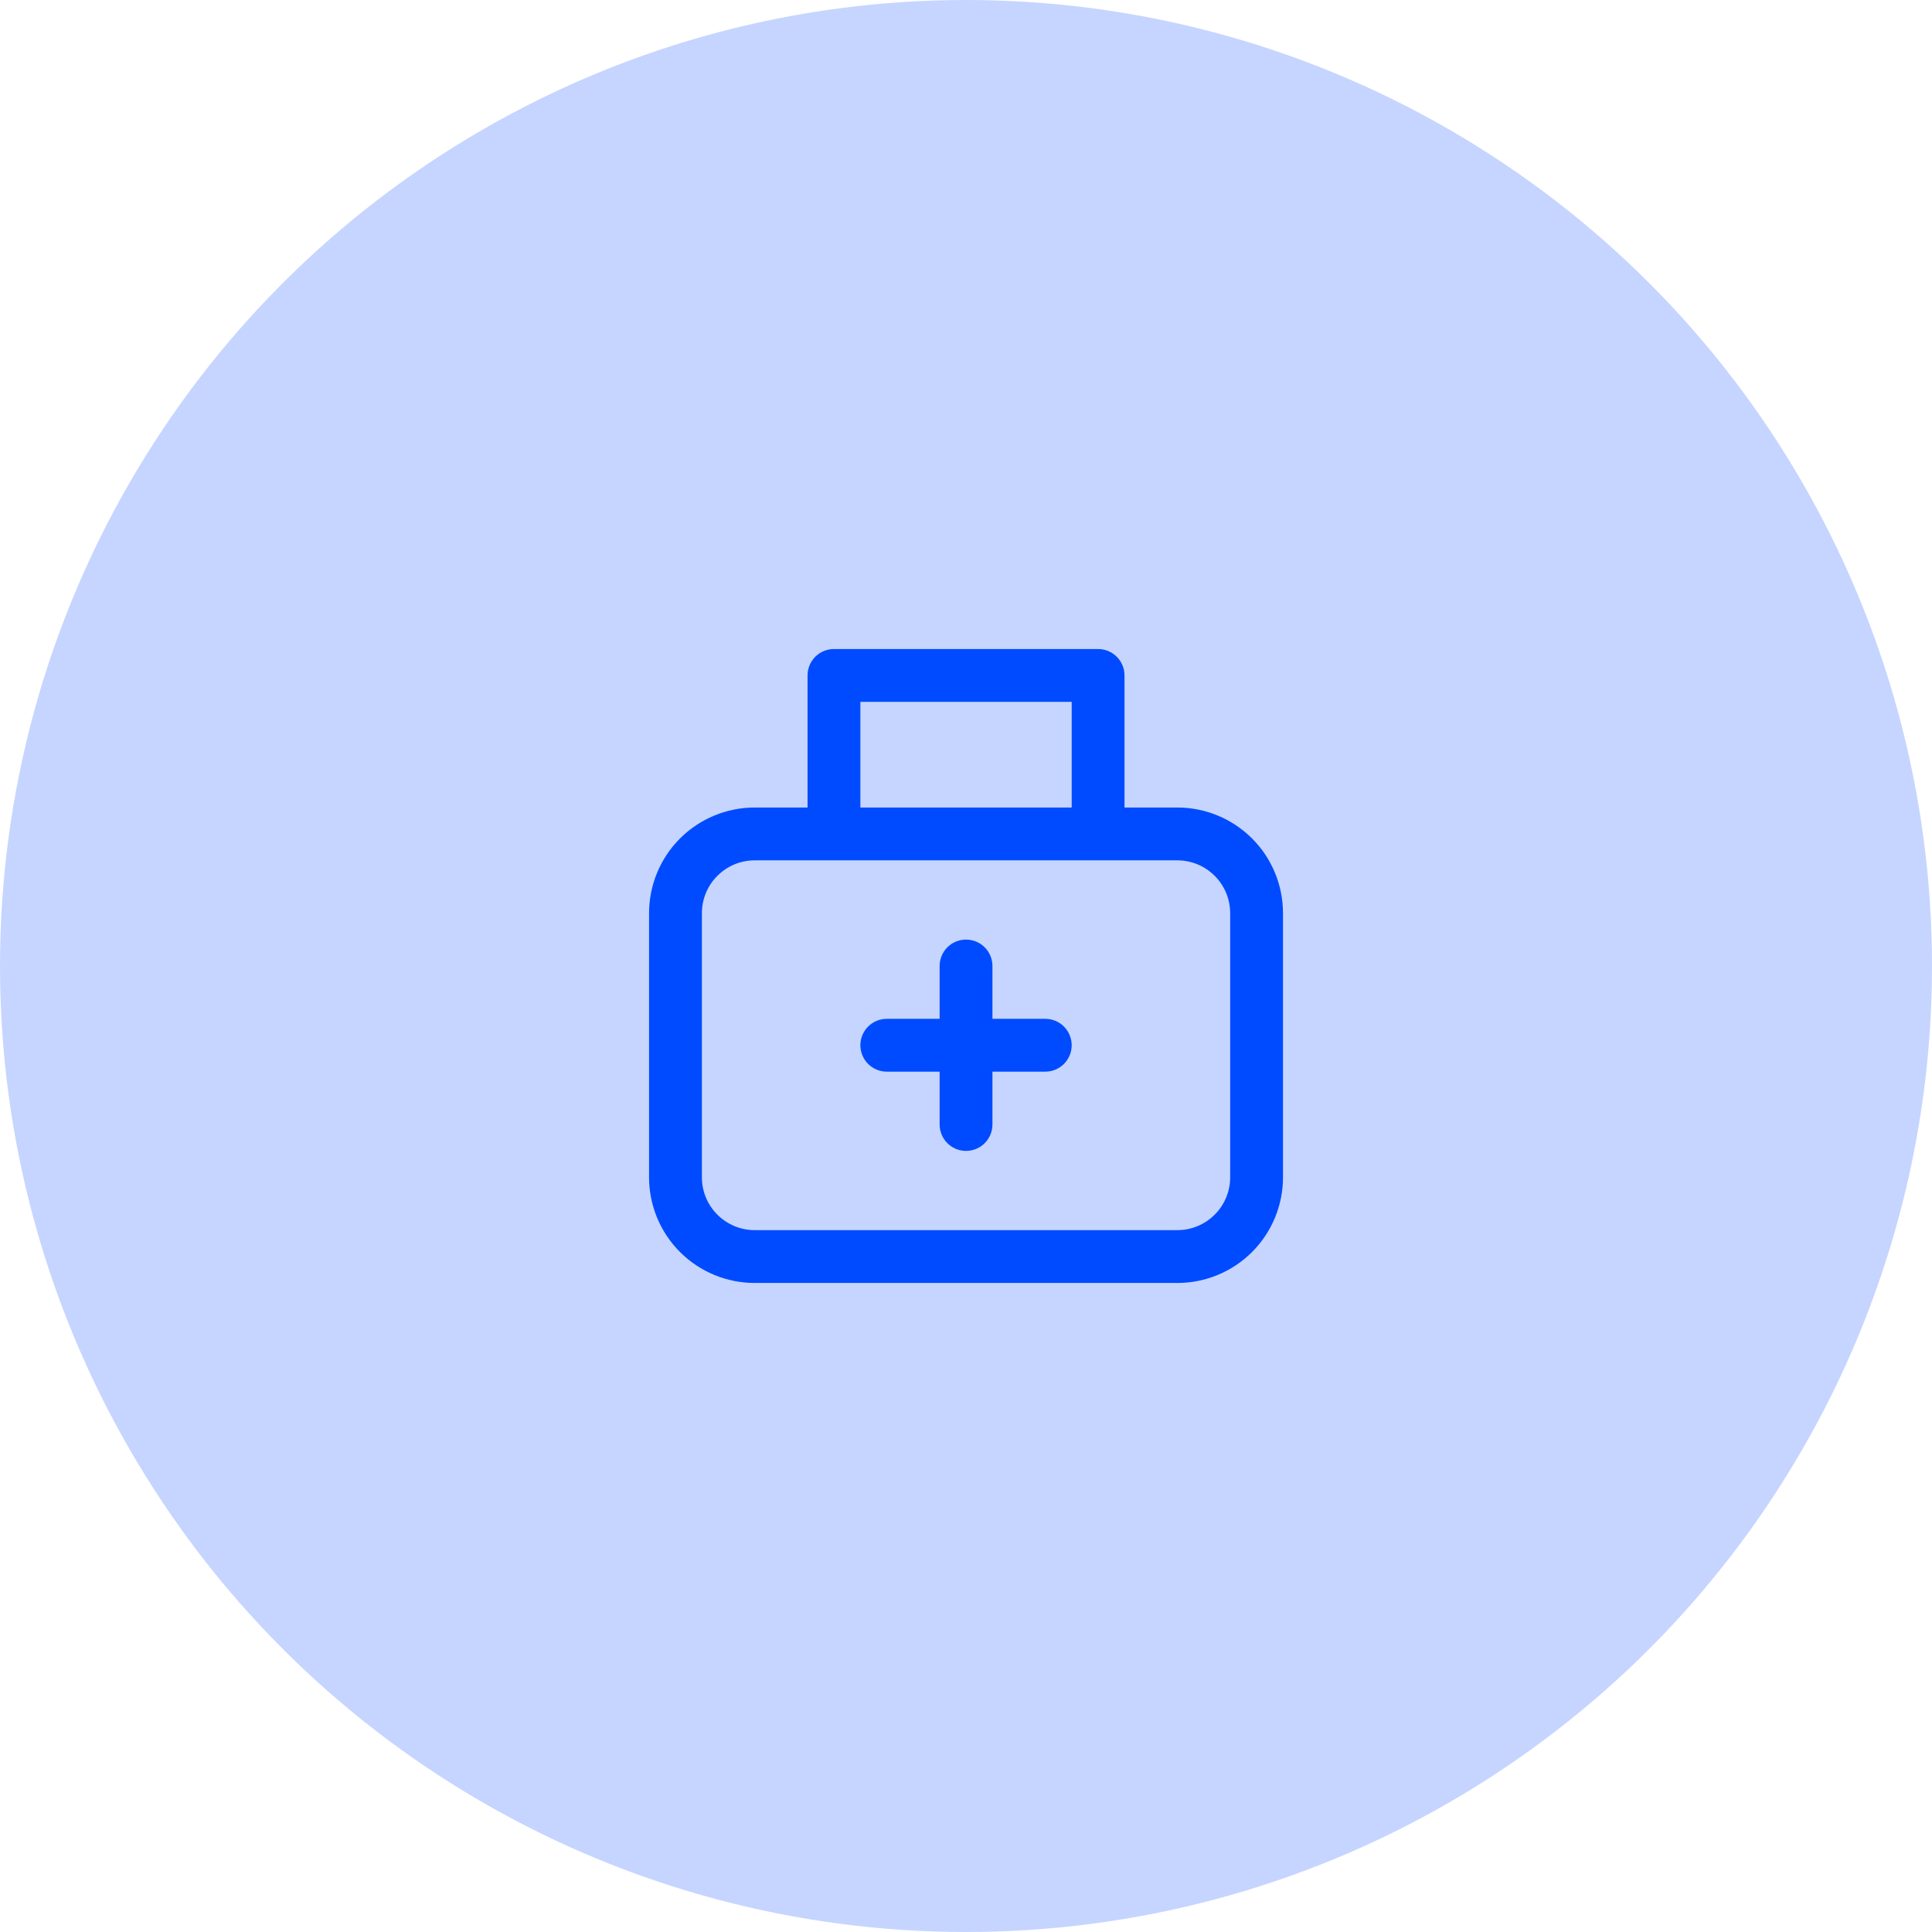
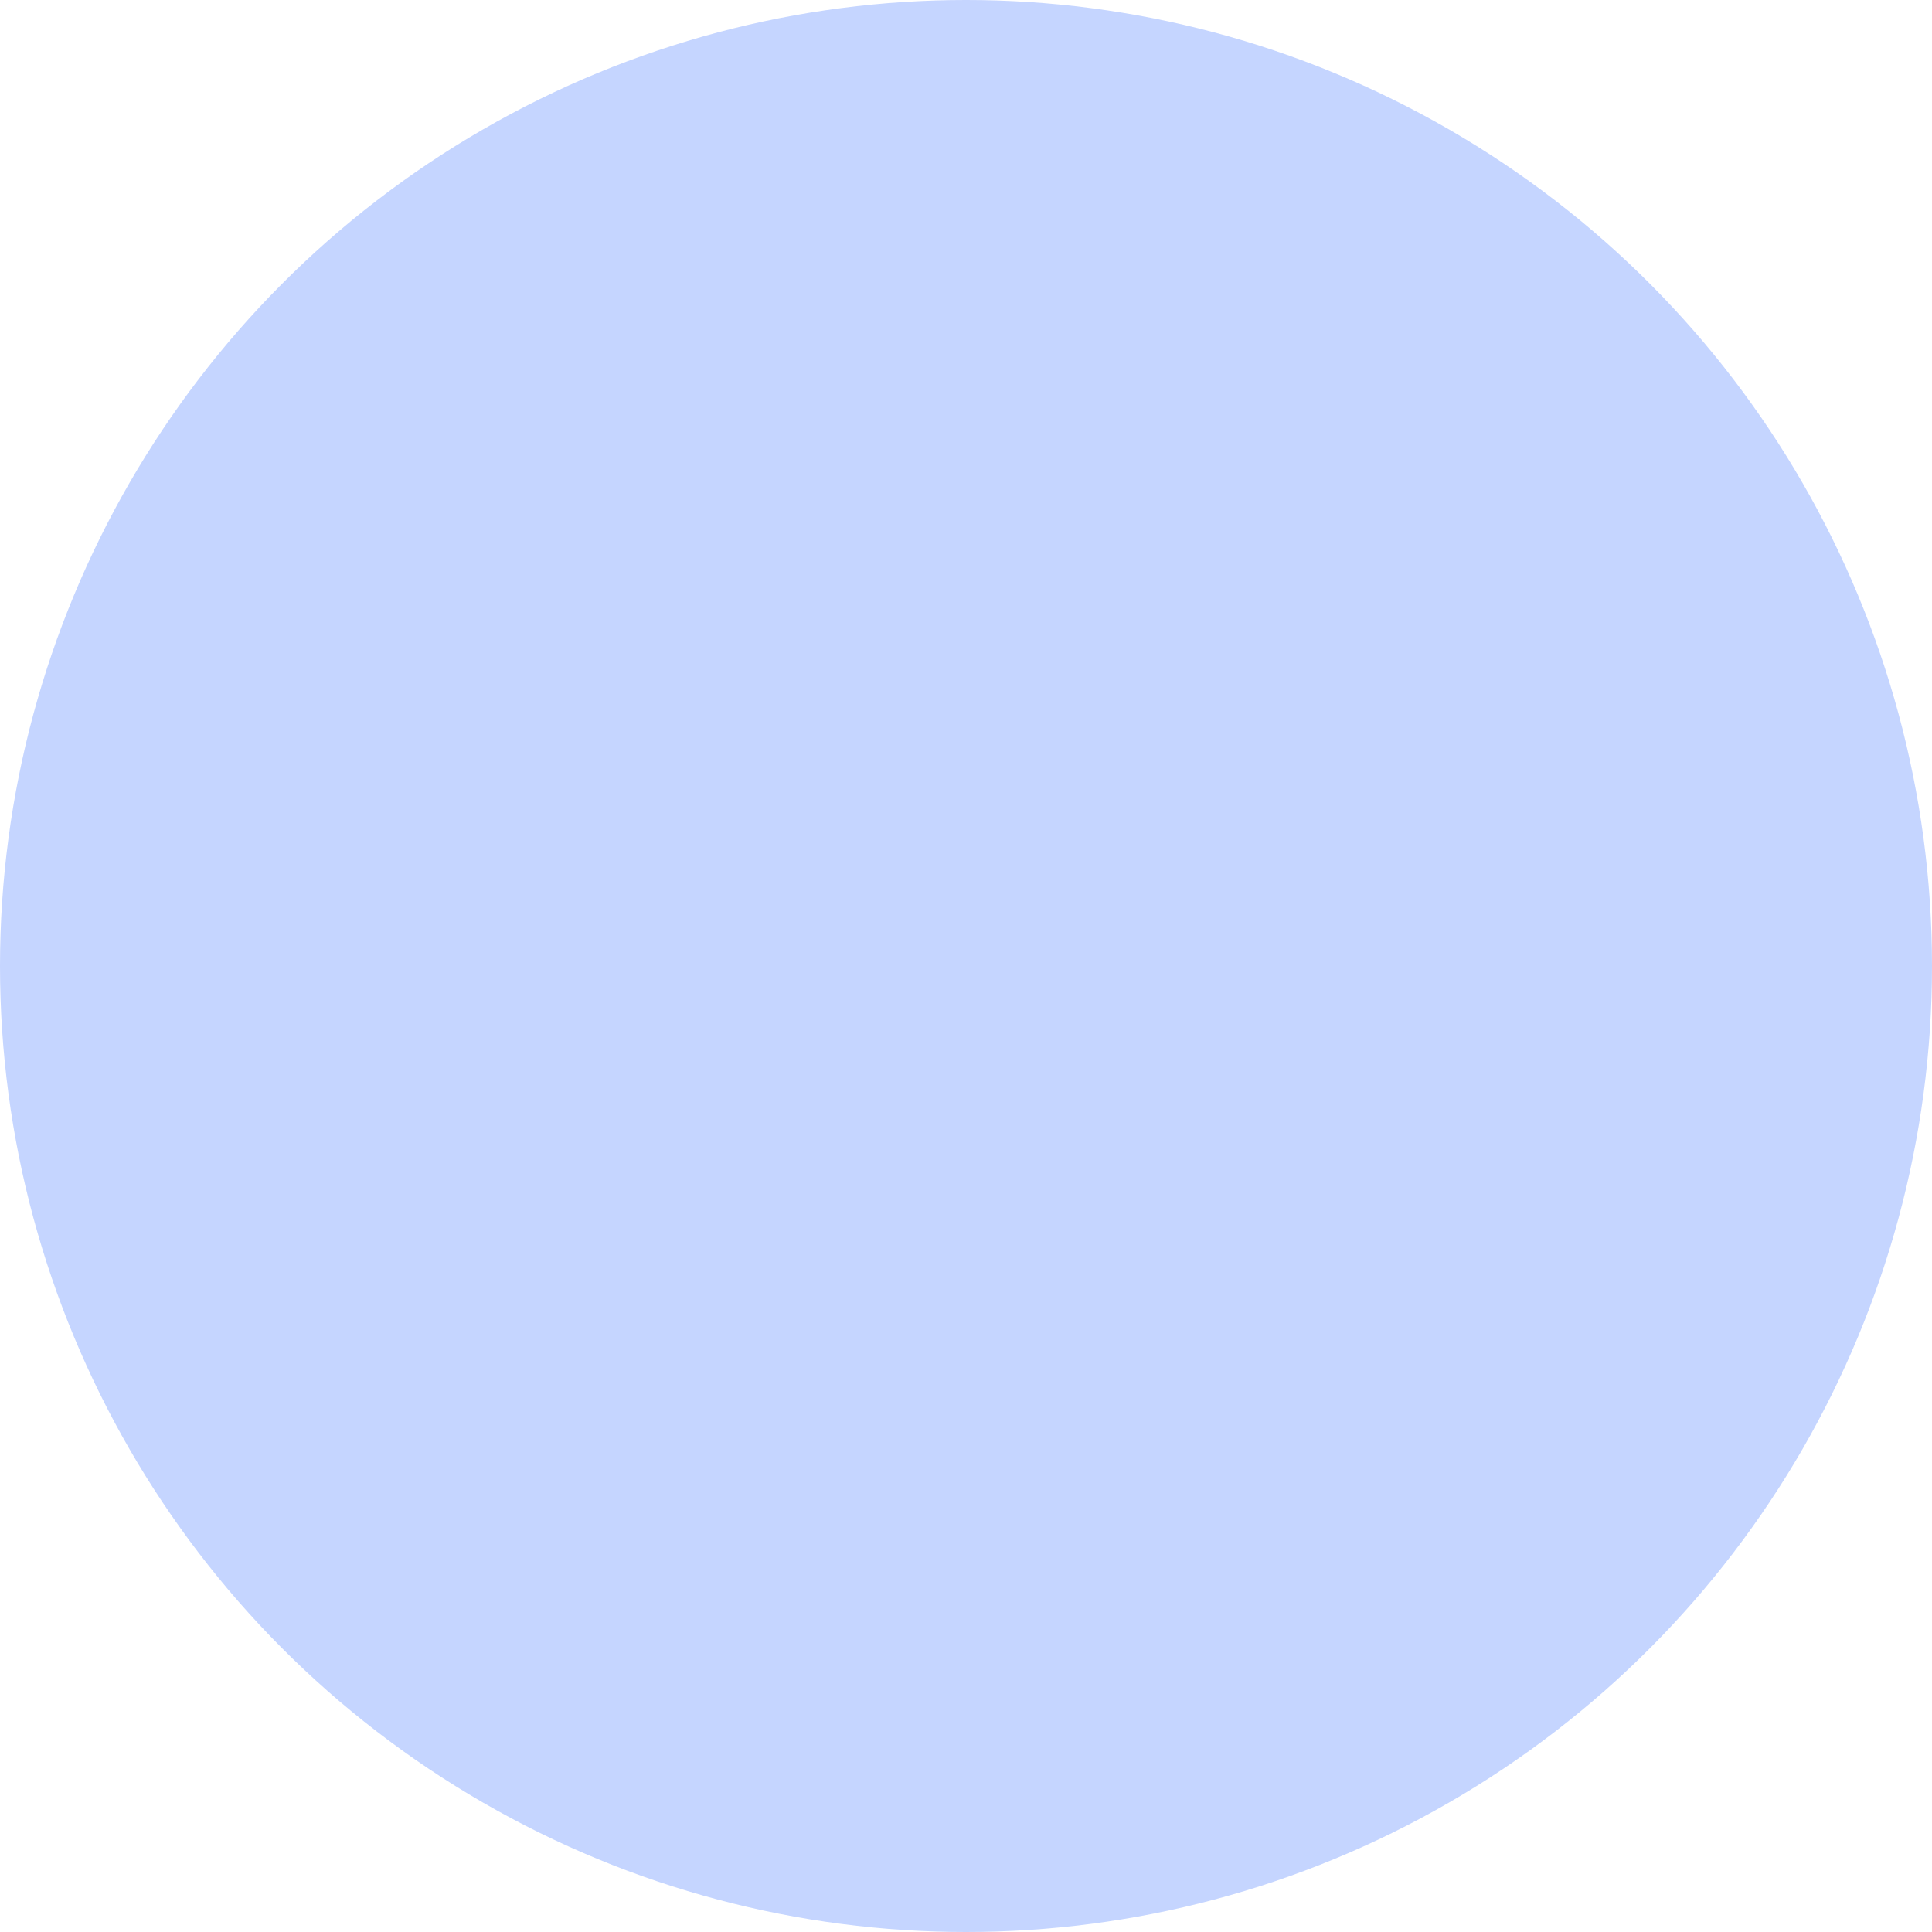
<svg xmlns="http://www.w3.org/2000/svg" width="64" height="64" viewBox="0 0 64 64" fill="none">
  <circle cx="32" cy="32" r="32" fill="#C5D5FF" fillOpacity="0.4" />
-   <path d="M32.876 32C32.876 31.768 32.784 31.545 32.62 31.381C32.456 31.217 32.233 31.125 32.001 31.125C31.769 31.125 31.546 31.217 31.382 31.381C31.218 31.545 31.126 31.768 31.126 32V33.75H29.376C29.144 33.75 28.921 33.842 28.757 34.006C28.593 34.17 28.501 34.393 28.501 34.625C28.501 34.857 28.593 35.08 28.757 35.244C28.921 35.408 29.144 35.5 29.376 35.5H31.126V37.25C31.126 37.482 31.218 37.705 31.382 37.869C31.546 38.033 31.769 38.125 32.001 38.125C32.233 38.125 32.456 38.033 32.62 37.869C32.784 37.705 32.876 37.482 32.876 37.25V35.5H34.626C34.858 35.5 35.081 35.408 35.245 35.244C35.409 35.08 35.501 34.857 35.501 34.625C35.501 34.393 35.409 34.17 35.245 34.006C35.081 33.842 34.858 33.75 34.626 33.75H32.876V32ZM26.751 22.375V26.75H25.001C24.073 26.75 23.183 27.119 22.526 27.775C21.87 28.431 21.501 29.322 21.501 30.25V39C21.501 39.928 21.87 40.819 22.526 41.475C23.183 42.131 24.073 42.5 25.001 42.5H39.001C39.929 42.5 40.819 42.131 41.476 41.475C42.132 40.819 42.501 39.928 42.501 39V30.25C42.501 29.322 42.132 28.431 41.476 27.775C40.819 27.119 39.929 26.75 39.001 26.75H37.251V22.375C37.251 22.143 37.159 21.92 36.995 21.756C36.831 21.592 36.608 21.5 36.376 21.5H27.626C27.394 21.5 27.171 21.592 27.007 21.756C26.843 21.92 26.751 22.143 26.751 22.375ZM35.501 23.25V26.75H28.501V23.25H35.501ZM25.001 28.5H39.001C39.465 28.5 39.91 28.684 40.238 29.013C40.567 29.341 40.751 29.786 40.751 30.25V39C40.751 39.464 40.567 39.909 40.238 40.237C39.91 40.566 39.465 40.75 39.001 40.75H25.001C24.537 40.75 24.092 40.566 23.764 40.237C23.435 39.909 23.251 39.464 23.251 39V30.25C23.251 29.786 23.435 29.341 23.764 29.013C24.092 28.684 24.537 28.5 25.001 28.5Z" fill="#004BFF" />
</svg>